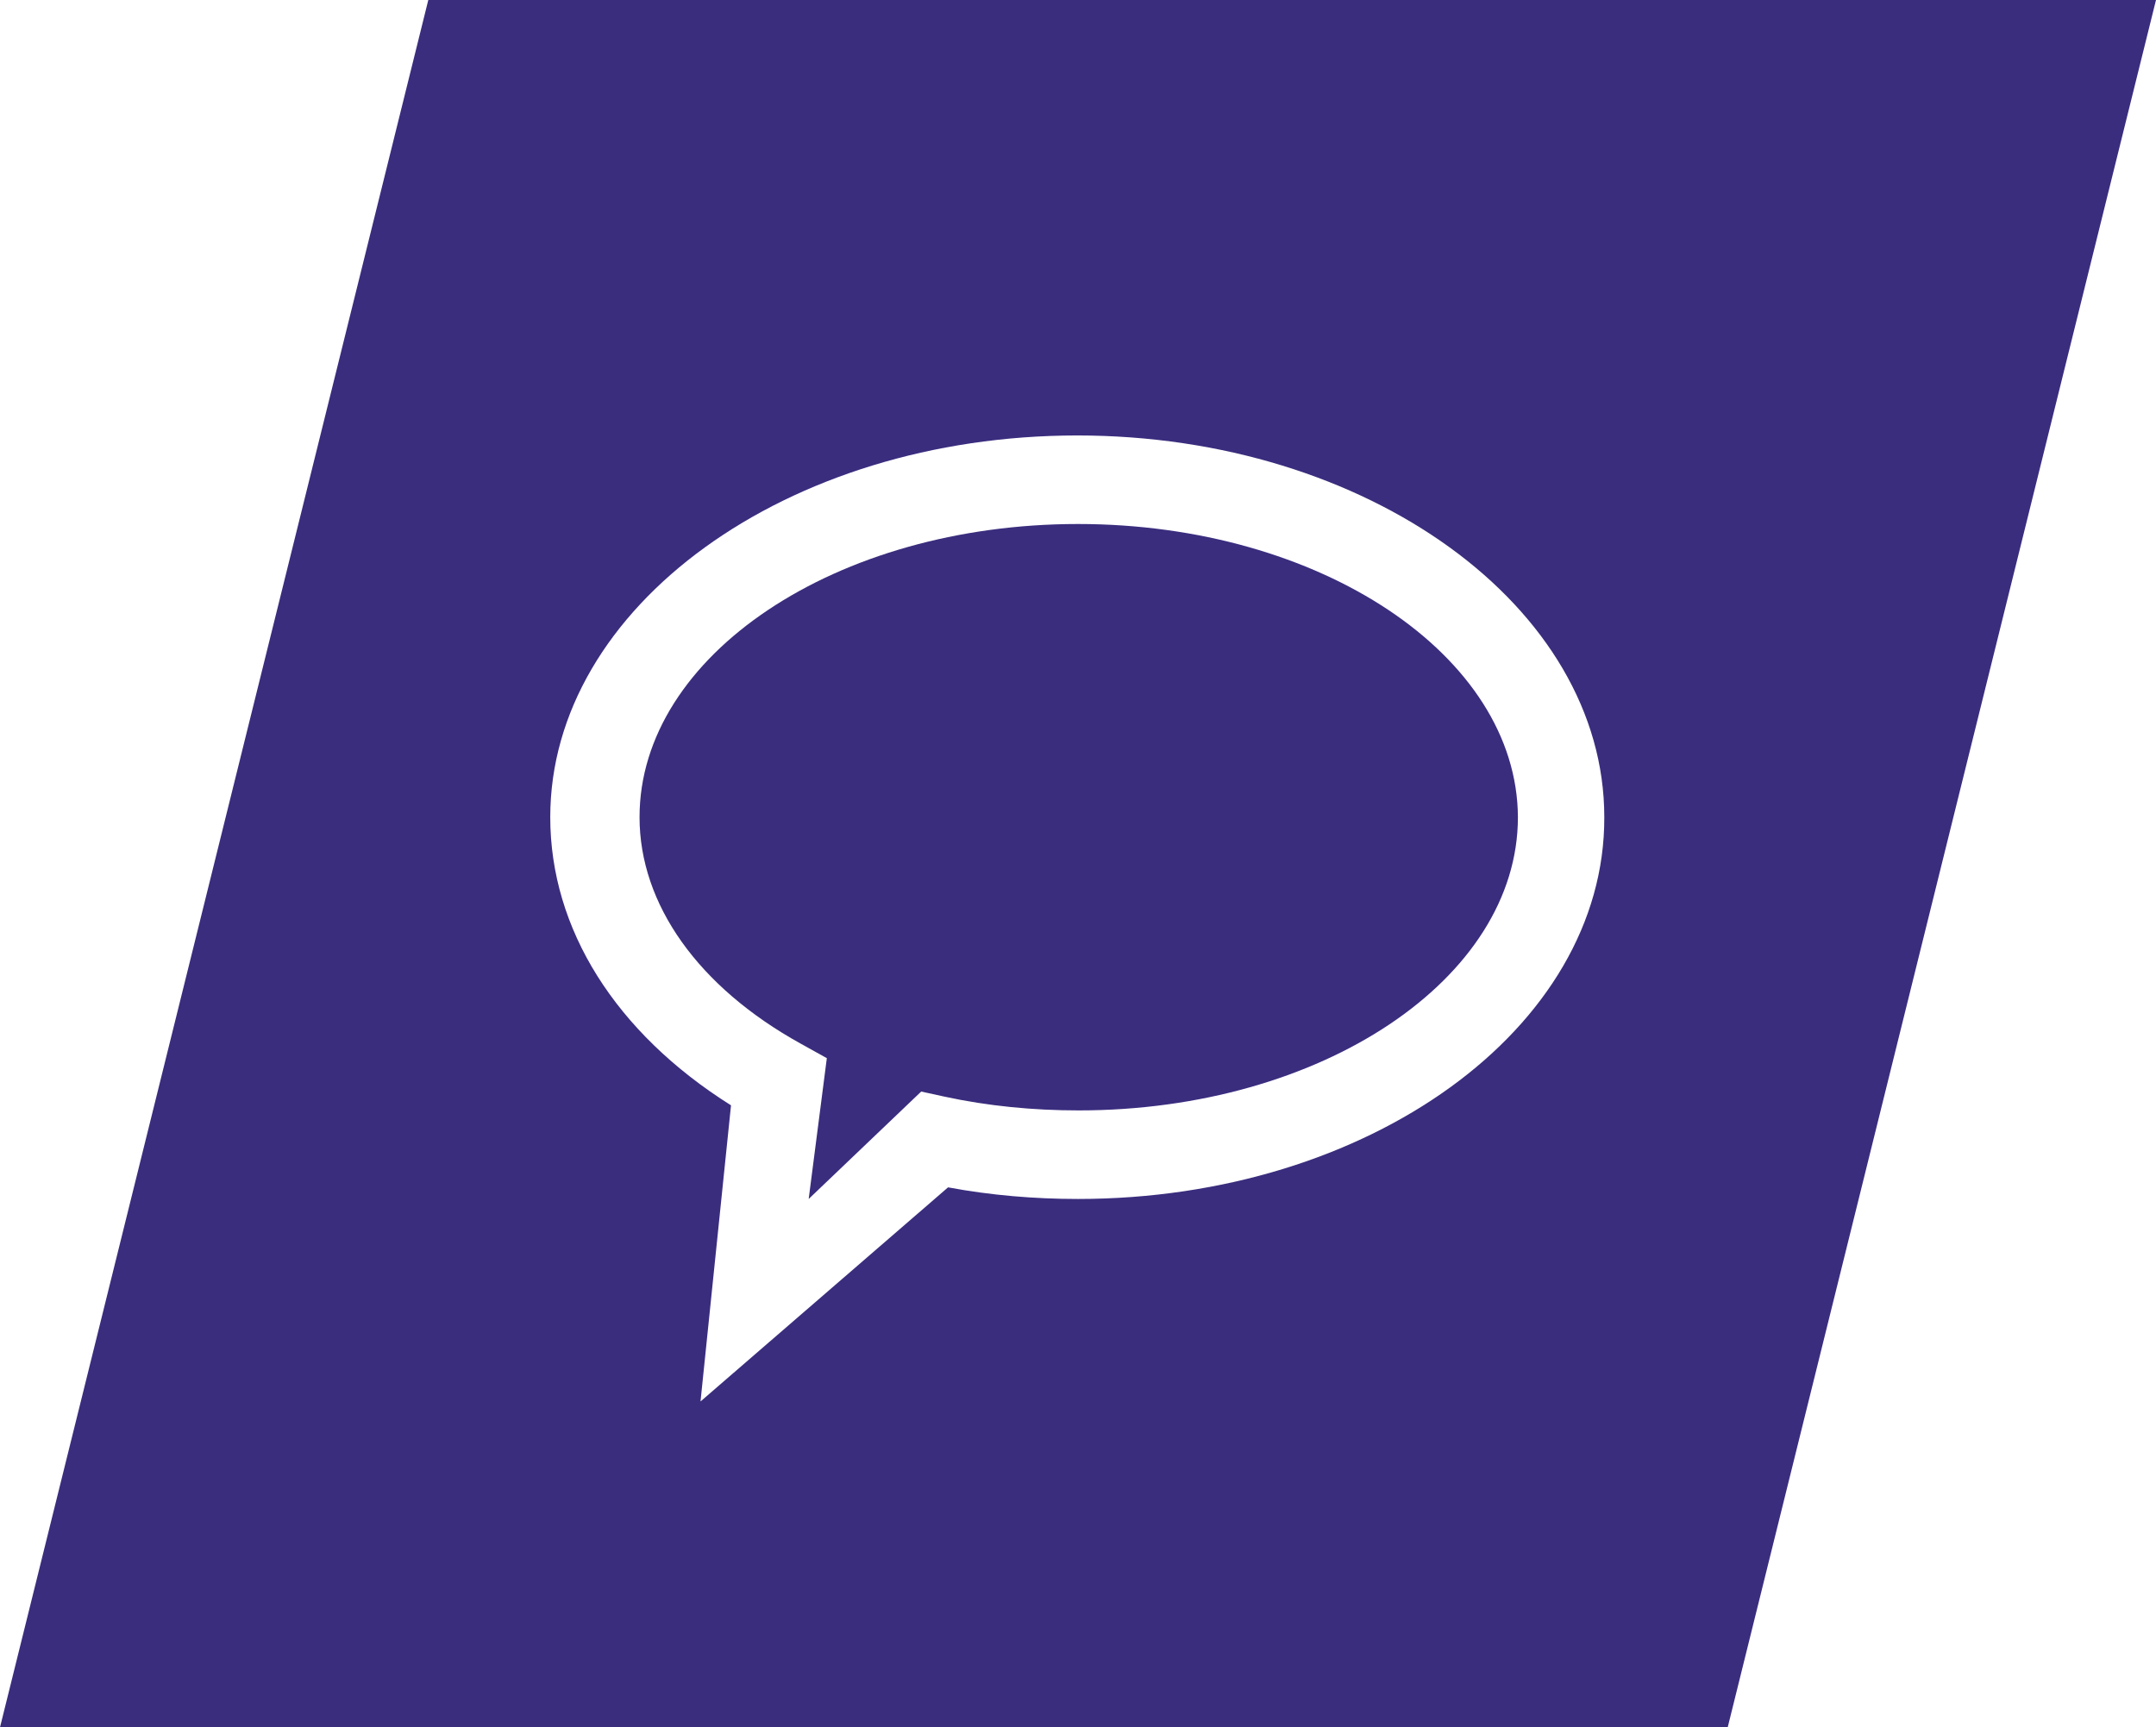
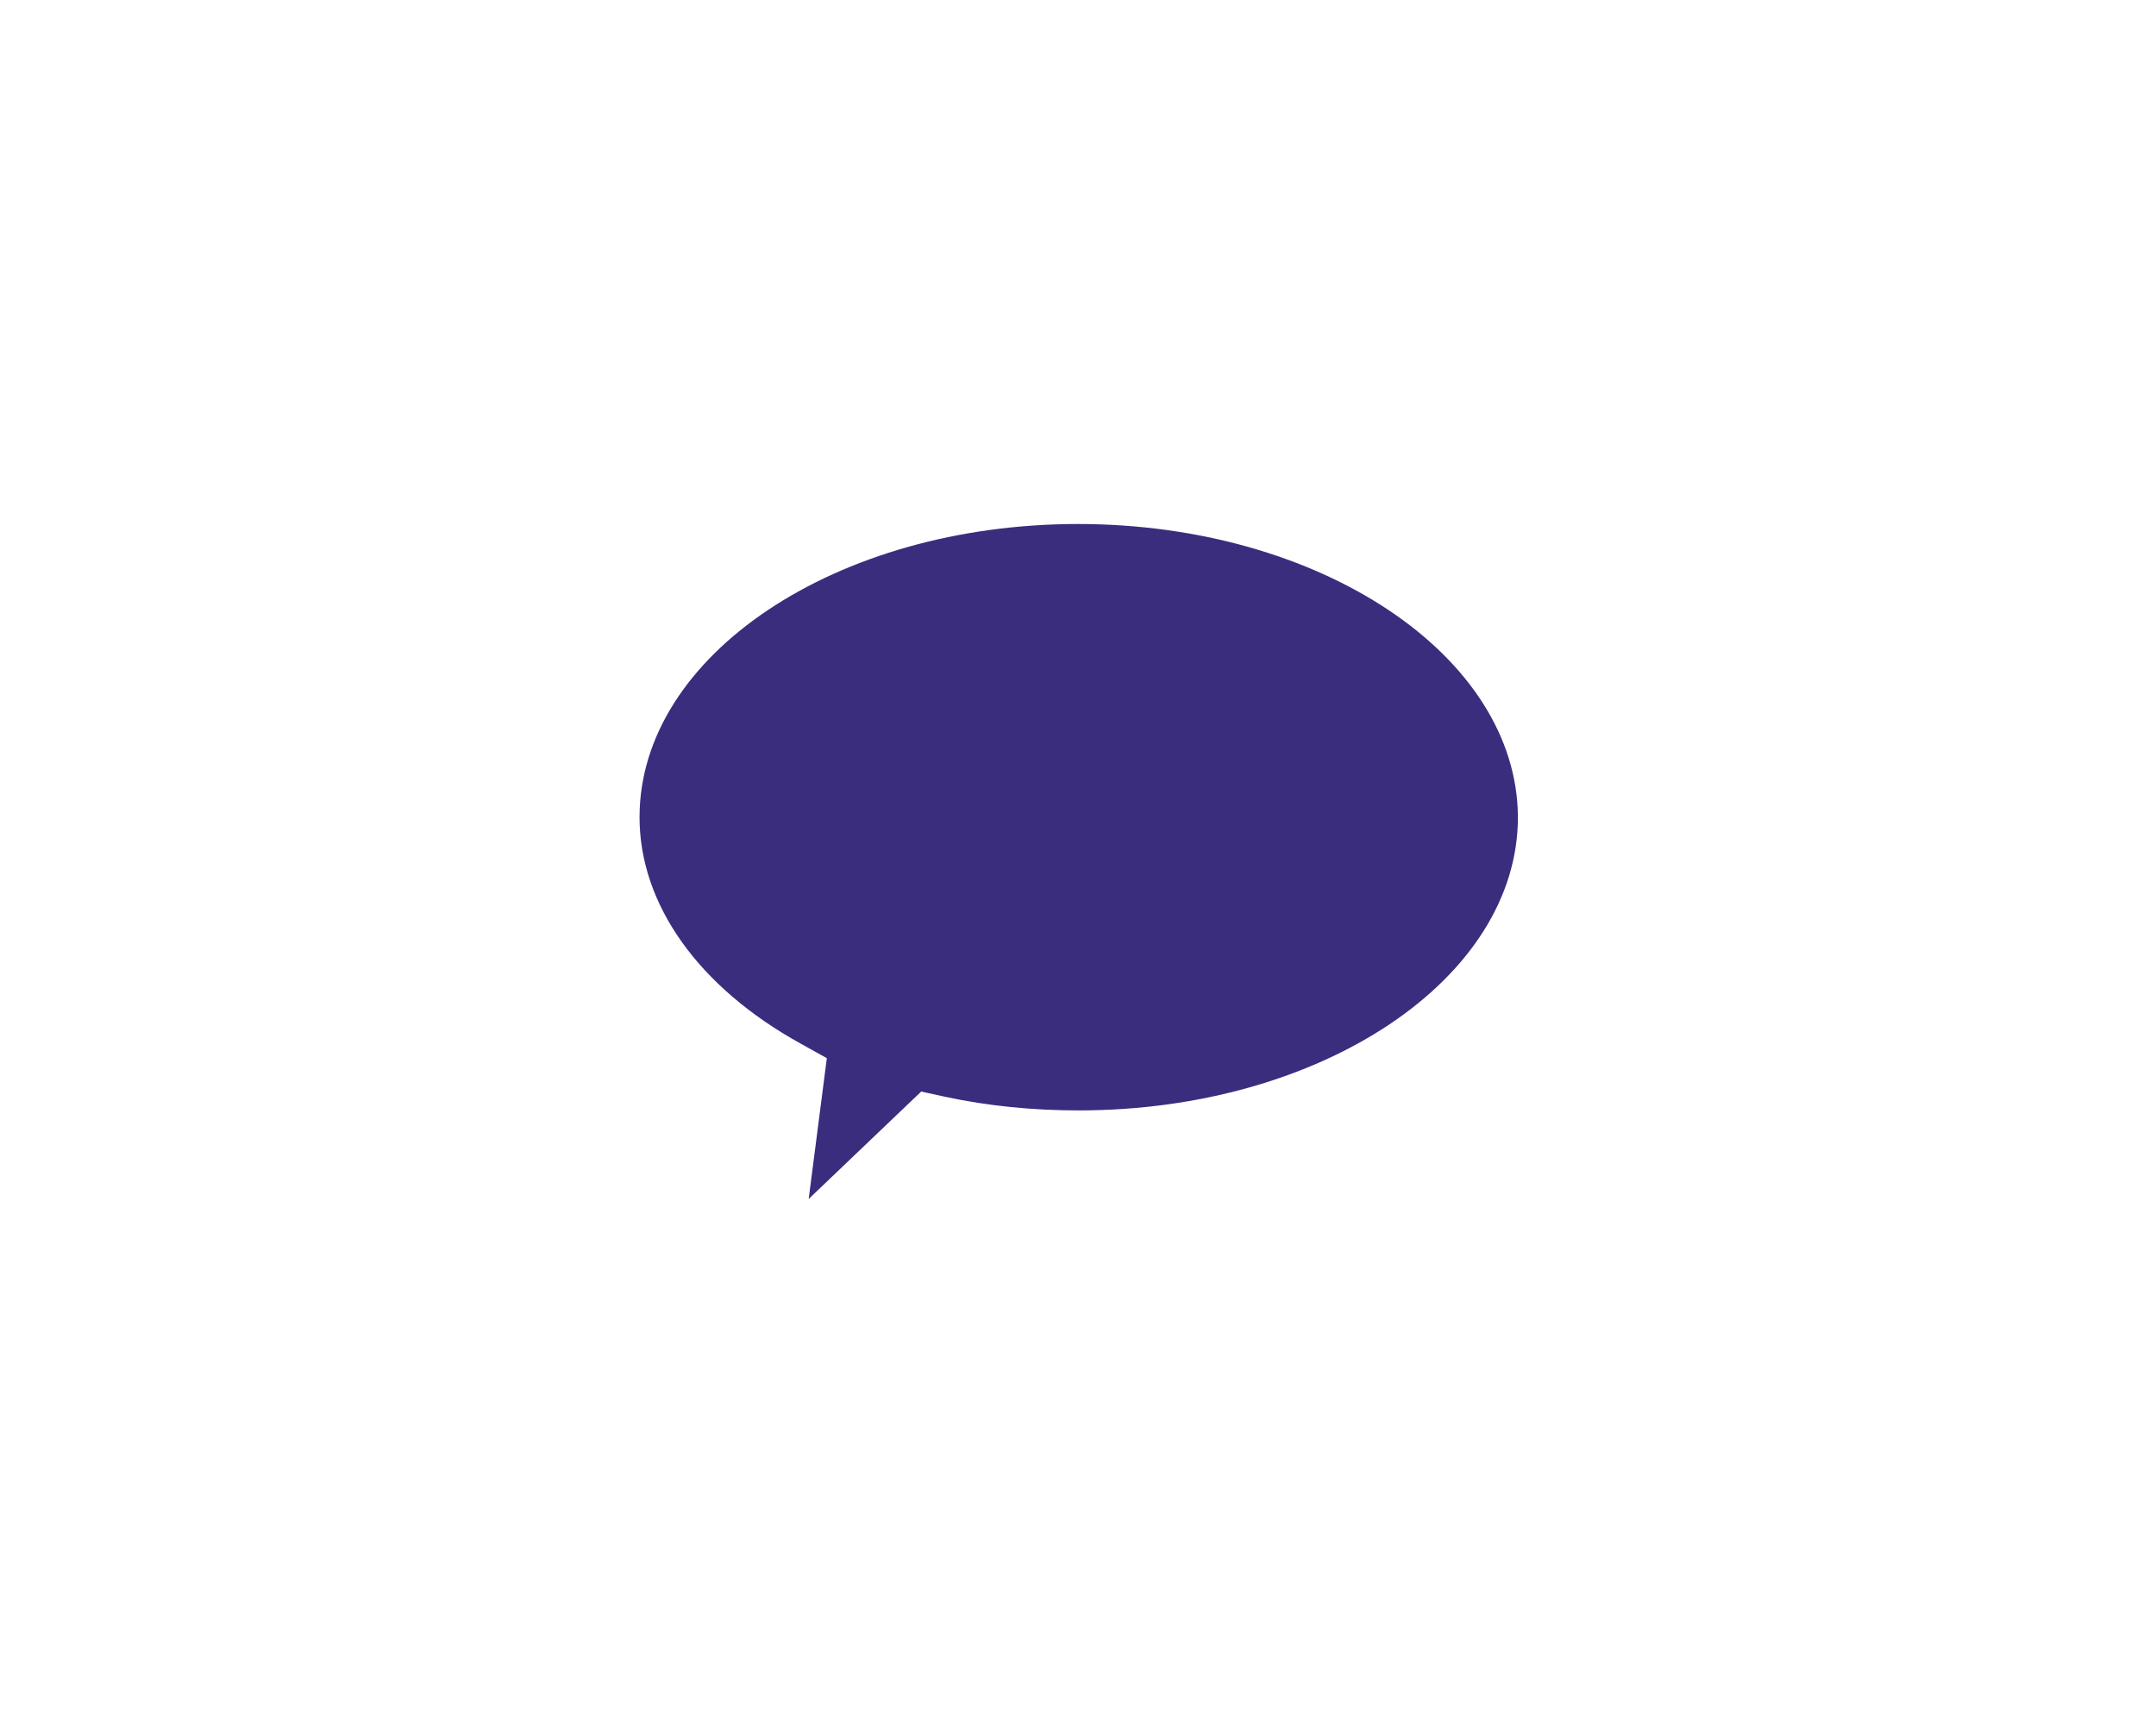
<svg xmlns="http://www.w3.org/2000/svg" version="1.1" id="Layer_1" x="0px" y="0px" viewBox="0 0 297 238" style="enable-background:new 0 0 297 238;" xml:space="preserve">
  <style type="text/css">
	.st0{fill:#3A2D7E;}
</style>
  <g>
-     <path class="st0" d="M59,0L0,238h238L297,0H59z M148.5,165.2c-6,0-12-0.5-17.9-1.6l-34.1,29.5l4.2-40.8   c-15.9-10-24.9-24.3-24.9-39.7c0-29,32.6-52.6,72.6-52.6s72.6,23.6,72.6,52.6C221.1,141.7,188.5,165.2,148.5,165.2z" />
    <path class="st0" d="M148.5,72.2c-33.3,0-60.4,18.1-60.4,40.4c0,12,8.1,23.4,22.2,31.2l3.6,2l-2.5,19.4l15.5-14.8l3.2,0.7   c6,1.3,12.2,1.9,18.5,1.9c33.4,0,60.5-18.1,60.5-40.4C209,90.3,181.8,72.2,148.5,72.2z" />
  </g>
</svg>